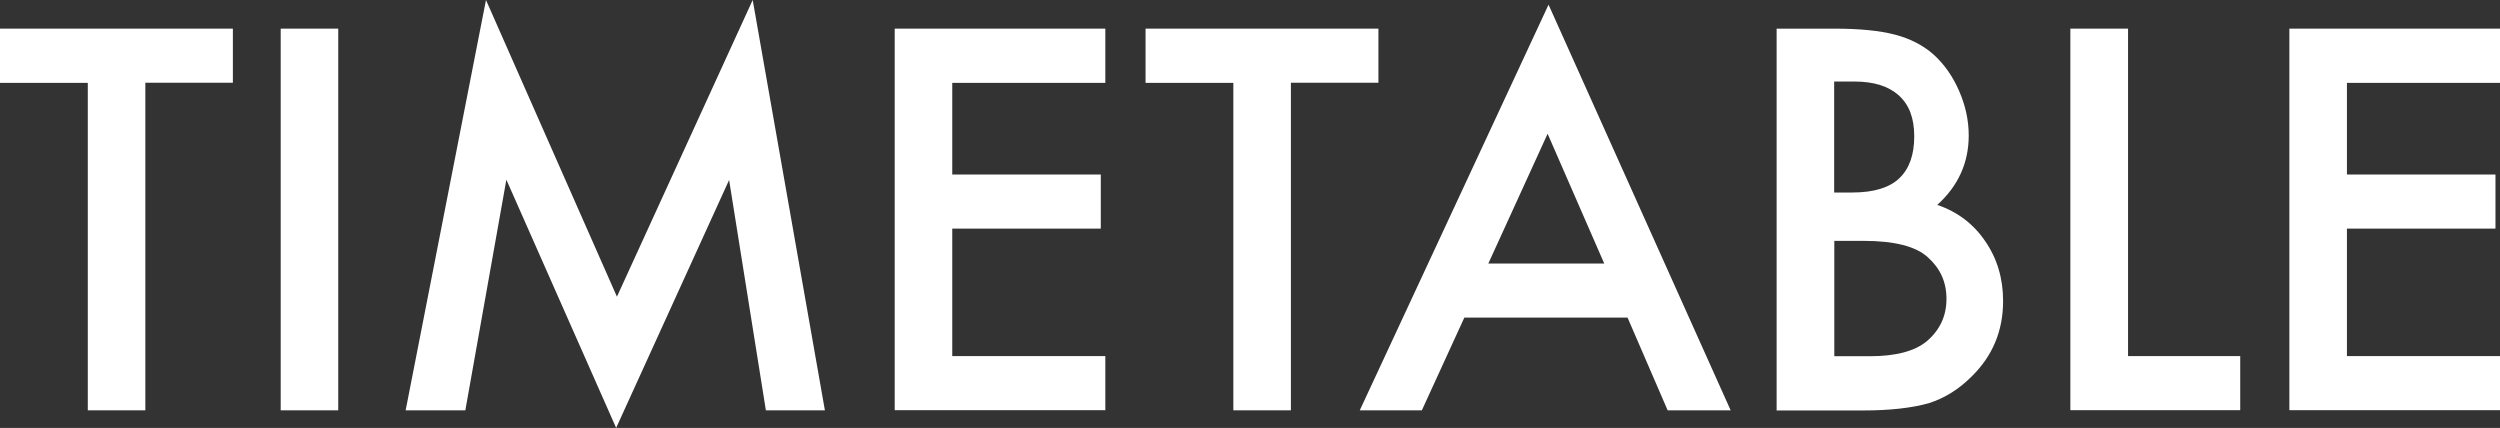
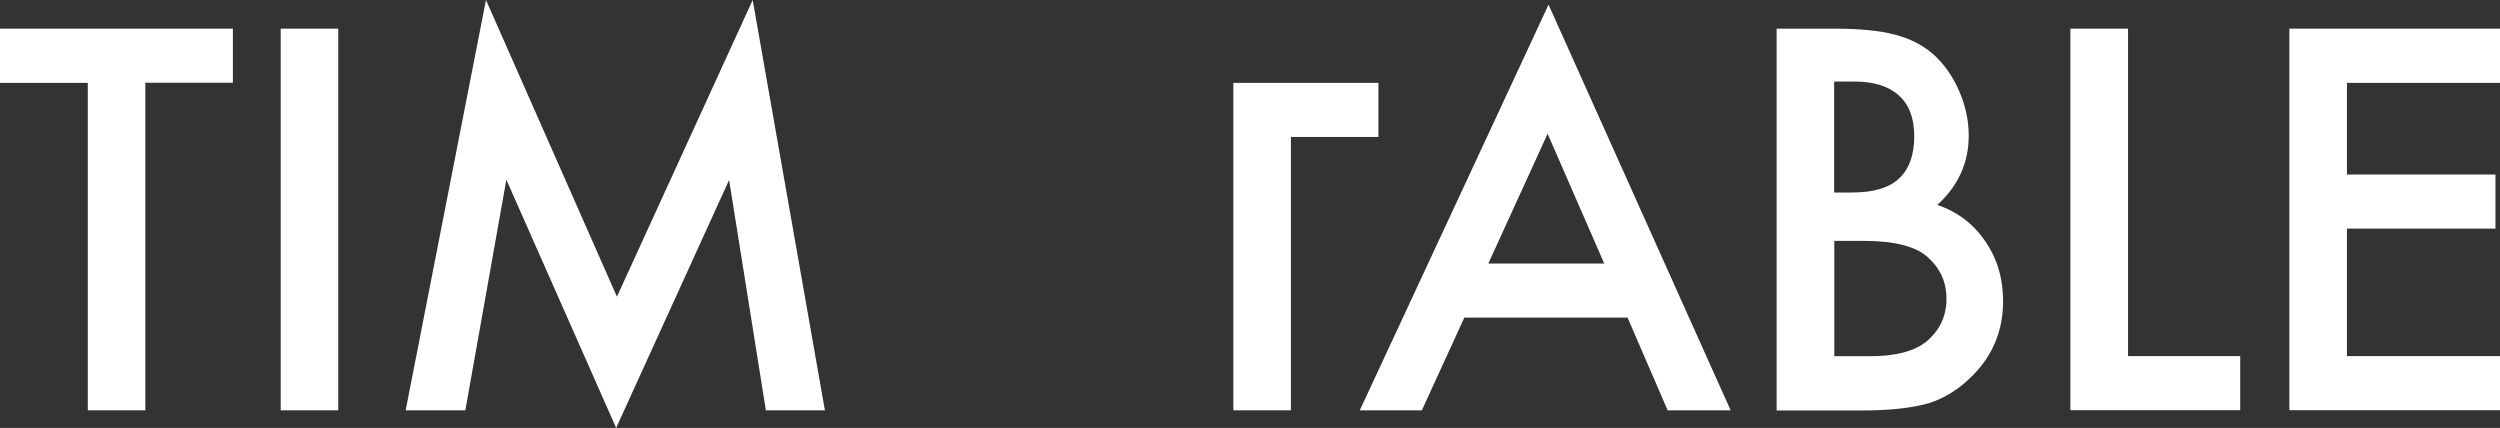
<svg xmlns="http://www.w3.org/2000/svg" id="_レイヤー_2" viewBox="0 0 187.66 32.12">
  <rect x="0" y="0" width="187.66" height="32.12" fill="#333333" stroke="none" />
  <defs>
    <style>.cls-1{fill:#fff;}</style>
  </defs>
  <g id="_背景">
    <path class="cls-1" d="M10.91,6.22v24.58h-4.32V6.22H0V2.15h17.48v4.06h-6.57Z" />
    <path class="cls-1" d="M25.39,2.15v28.65h-4.32V2.15h4.32Z" />
    <path class="cls-1" d="M30.45,30.8L36.48,0l9.83,22.27L56.5,0l5.42,30.8h-4.43l-2.76-17.29-8.48,18.61-8.24-18.63-3.08,17.31h-4.47Z" />
-     <path class="cls-1" d="M82.97,6.22h-11.49v6.88h11.15v4.06h-11.15v9.57h11.49v4.06h-15.81V2.15h15.81v4.06Z" />
-     <path class="cls-1" d="M96.9,6.22v24.58h-4.32V6.22h-6.59V2.15h17.48v4.06h-6.57Z" />
+     <path class="cls-1" d="M96.9,6.22v24.58h-4.32V6.22h-6.59h17.48v4.06h-6.57Z" />
    <path class="cls-1" d="M122.18,23.84h-12.26l-3.19,6.96h-4.66L116.24.35l13.67,30.45h-4.73l-3.01-6.96ZM120.42,19.78l-4.25-9.74-4.45,9.74h8.7Z" />
    <path class="cls-1" d="M133.36,30.8V2.15h4.3c1.92,0,3.44.15,4.58.45,1.15.3,2.12.8,2.91,1.5.8.73,1.44,1.64,1.91,2.73.48,1.1.72,2.21.72,3.34,0,2.05-.79,3.79-2.36,5.21,1.52.52,2.72,1.43,3.6,2.73.89,1.29,1.34,2.78,1.34,4.49,0,2.24-.79,4.13-2.38,5.68-.95.95-2.02,1.61-3.21,1.99-1.3.36-2.93.54-4.88.54h-6.55ZM137.69,14.45h1.35c1.61,0,2.79-.36,3.53-1.07.75-.71,1.12-1.76,1.12-3.14s-.38-2.37-1.15-3.07c-.77-.7-1.88-1.05-3.34-1.05h-1.52v8.33ZM137.69,26.74h2.67c1.95,0,3.39-.38,4.3-1.15.96-.83,1.45-1.88,1.45-3.15s-.46-2.28-1.39-3.12c-.9-.83-2.52-1.24-4.84-1.24h-2.19v8.67Z" />
    <path class="cls-1" d="M159.74,2.15v24.58h8.42v4.06h-12.75V2.15h4.32Z" />
    <path class="cls-1" d="M187.66,6.22h-11.49v6.88h11.15v4.06h-11.15v9.57h11.49v4.06h-15.81V2.15h15.81v4.06Z" />
  </g>
</svg>